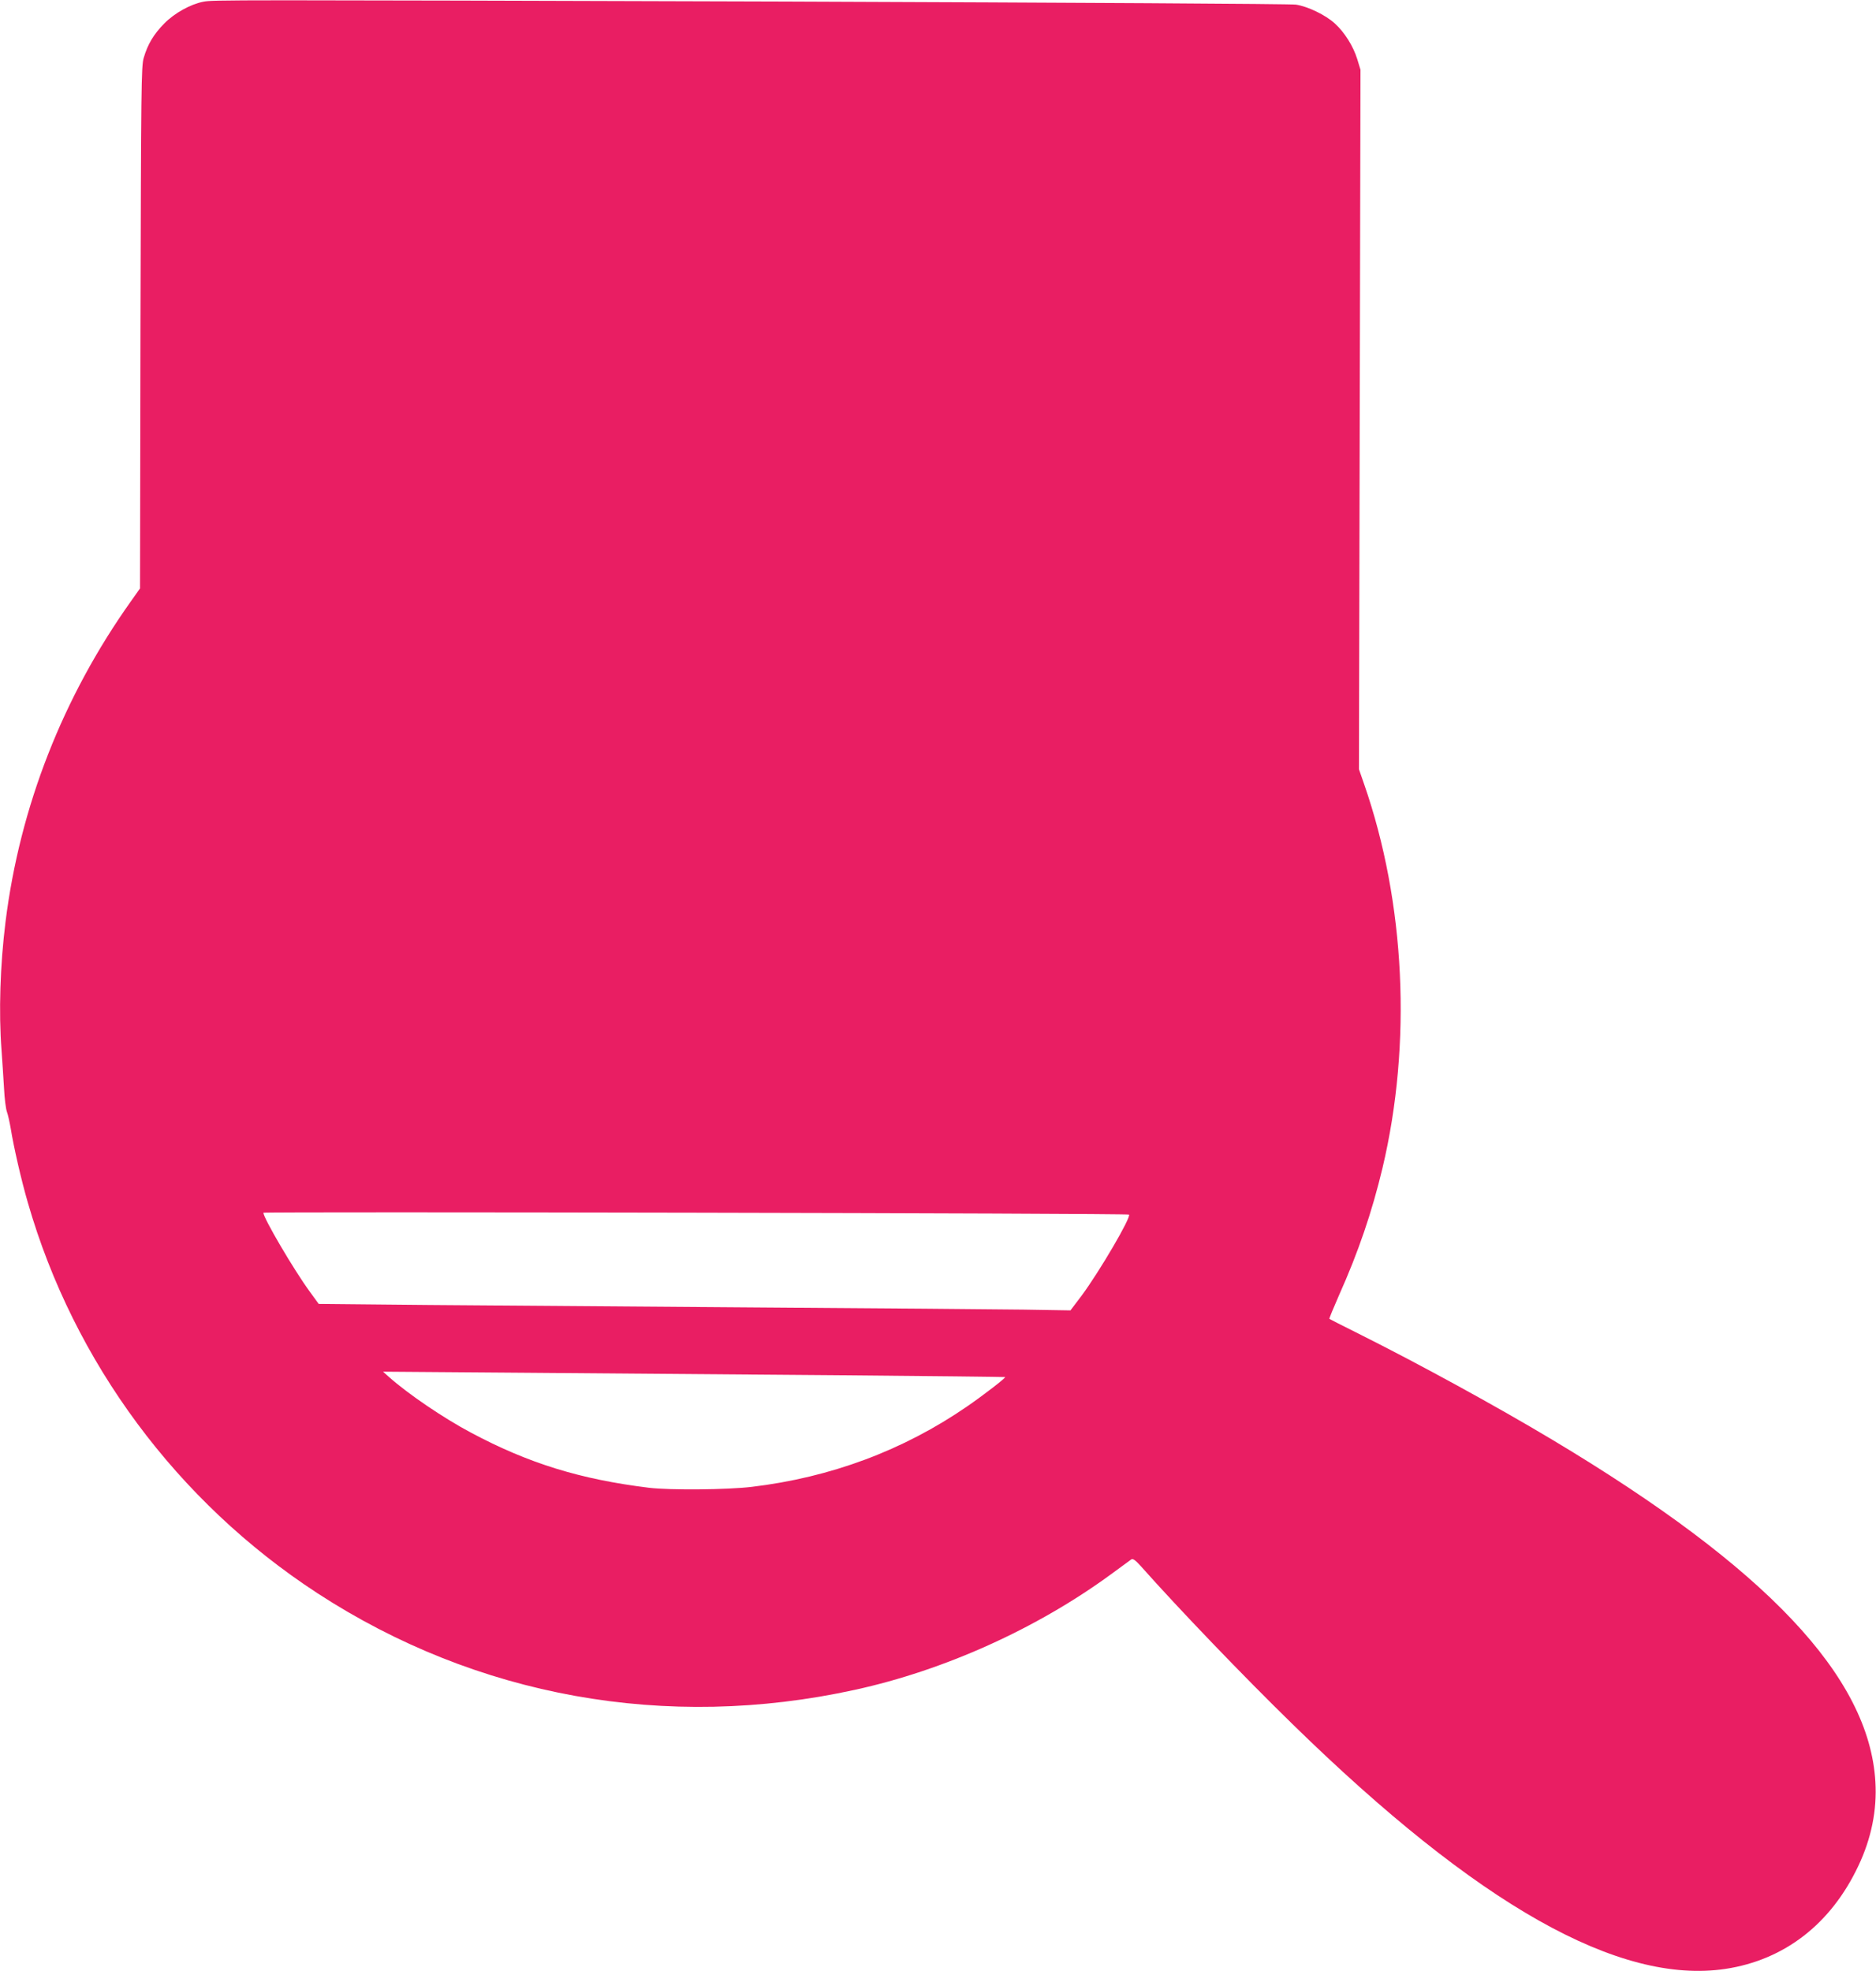
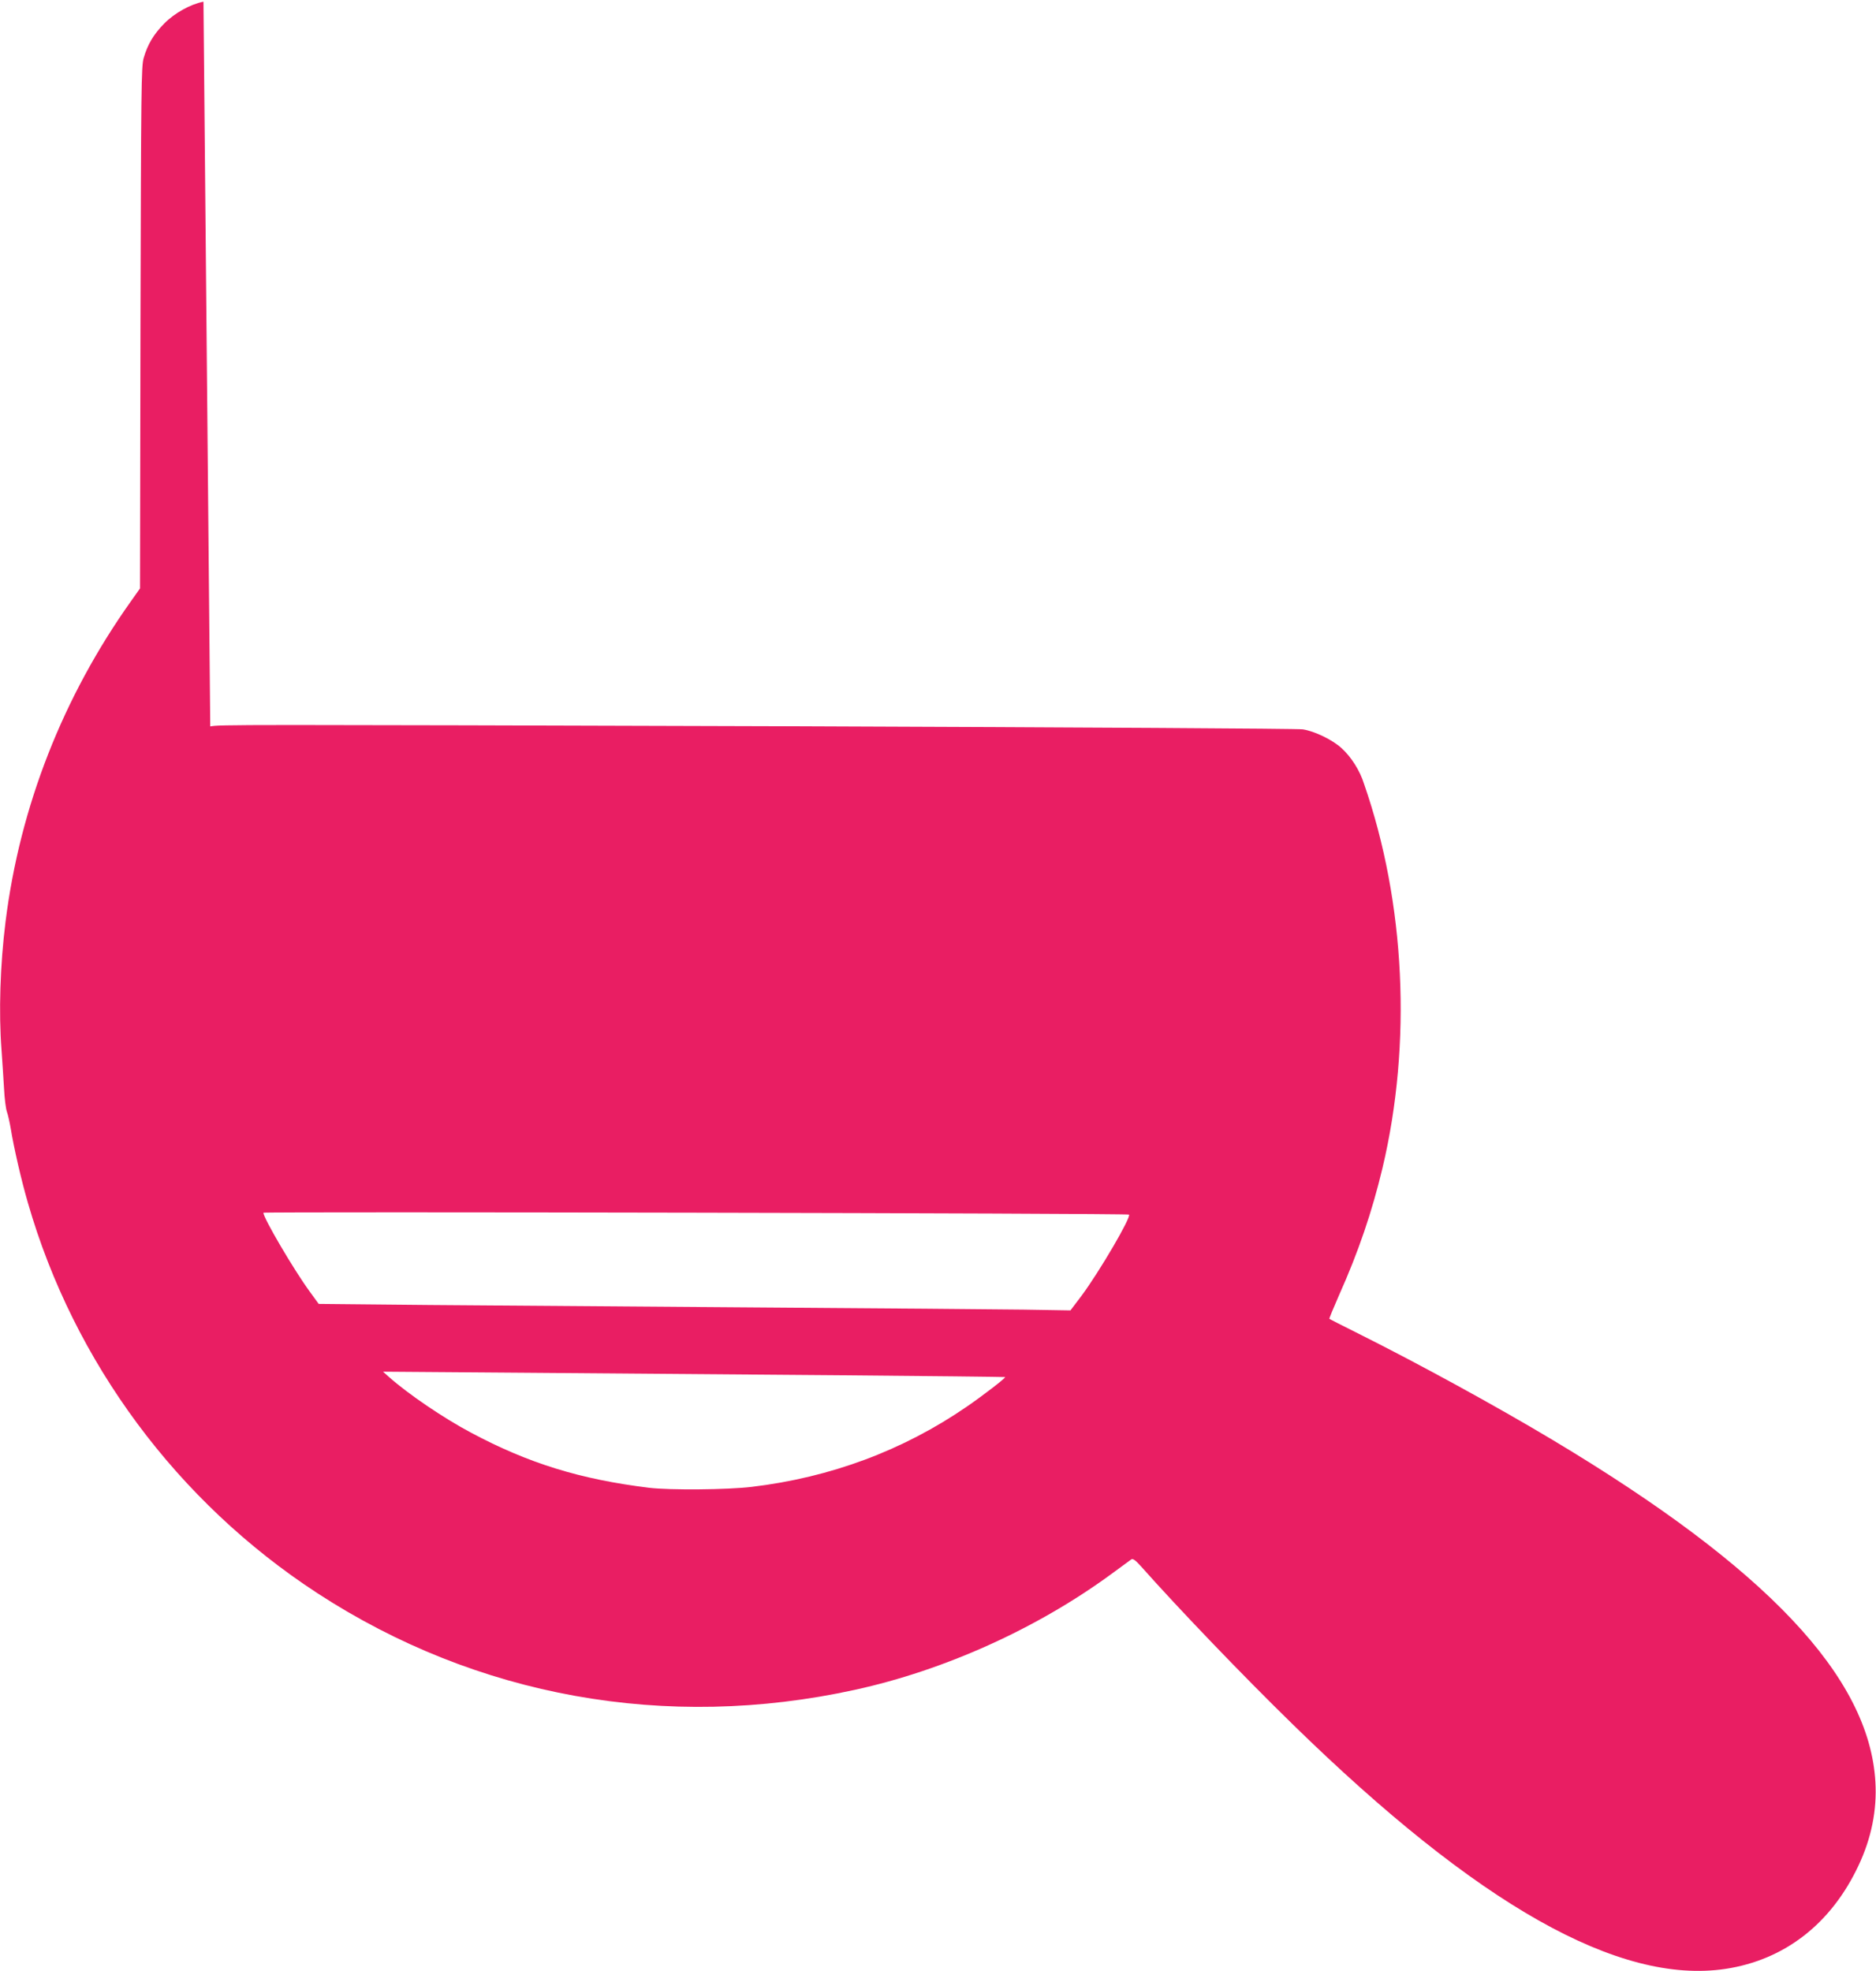
<svg xmlns="http://www.w3.org/2000/svg" version="1.0" width="1218pt" height="1280pt" viewBox="0 0 1218 1280" preserveAspectRatio="xMidYMid meet">
  <g transform="translate(0,1280) scale(0.1,-0.1)" fill="#e91e63" stroke="none">
-     <path d="M1321 12789 c-84 -16 -188 -74 -254 -141 -69 -70 -108 -135 -134 -224 -16 -55 -17 -183 -21 -1752 l-3 -1693 -58 -82 c-443 -623 -722 -1336 -815 -2082 -35 -280 -45 -588 -26 -835 5 -69 12 -179 16 -245 3 -66 12 -136 19 -155 7 -19 18 -69 25 -110 19 -118 68 -333 111 -480 298 -1036 970 -1942 1879 -2535 1034 -674 2267 -896 3490 -628 582 127 1182 398 1664 751 65 48 124 91 131 96 10 7 27 -5 62 -44 244 -275 668 -717 984 -1025 1203 -1176 2120 -1694 2812 -1590 382 58 684 291 862 668 85 179 122 363 111 547 -40 682 -706 1388 -2096 2220 -369 221 -866 493 -1264 692 -100 50 -183 92 -185 94 -2 2 26 70 62 152 126 281 215 543 283 828 192 809 148 1724 -120 2494 l-33 95 5 2271 5 2271 -21 69 c-26 84 -82 174 -146 232 -59 54 -174 110 -252 122 -34 5 -1422 13 -3319 20 -3649 11 -3712 11 -3774 -1z m6009 -7876 c16 -15 -189 -366 -308 -527 l-72 -95 -307 5 c-170 2 -945 9 -1723 14 -778 6 -1738 13 -2133 16 l-718 7 -58 80 c-102 139 -301 478 -301 512 0 8 5611 -3 5620 -12z m-1901 -1043 c601 -5 1095 -11 1097 -12 5 -5 -140 -117 -246 -190 -415 -286 -887 -462 -1400 -523 -159 -19 -529 -22 -665 -6 -447 55 -782 158 -1157 358 -179 95 -408 251 -532 361 l-39 35 924 -7 c508 -4 1416 -11 2018 -16z" />
+     <path d="M1321 12789 c-84 -16 -188 -74 -254 -141 -69 -70 -108 -135 -134 -224 -16 -55 -17 -183 -21 -1752 l-3 -1693 -58 -82 c-443 -623 -722 -1336 -815 -2082 -35 -280 -45 -588 -26 -835 5 -69 12 -179 16 -245 3 -66 12 -136 19 -155 7 -19 18 -69 25 -110 19 -118 68 -333 111 -480 298 -1036 970 -1942 1879 -2535 1034 -674 2267 -896 3490 -628 582 127 1182 398 1664 751 65 48 124 91 131 96 10 7 27 -5 62 -44 244 -275 668 -717 984 -1025 1203 -1176 2120 -1694 2812 -1590 382 58 684 291 862 668 85 179 122 363 111 547 -40 682 -706 1388 -2096 2220 -369 221 -866 493 -1264 692 -100 50 -183 92 -185 94 -2 2 26 70 62 152 126 281 215 543 283 828 192 809 148 1724 -120 2494 c-26 84 -82 174 -146 232 -59 54 -174 110 -252 122 -34 5 -1422 13 -3319 20 -3649 11 -3712 11 -3774 -1z m6009 -7876 c16 -15 -189 -366 -308 -527 l-72 -95 -307 5 c-170 2 -945 9 -1723 14 -778 6 -1738 13 -2133 16 l-718 7 -58 80 c-102 139 -301 478 -301 512 0 8 5611 -3 5620 -12z m-1901 -1043 c601 -5 1095 -11 1097 -12 5 -5 -140 -117 -246 -190 -415 -286 -887 -462 -1400 -523 -159 -19 -529 -22 -665 -6 -447 55 -782 158 -1157 358 -179 95 -408 251 -532 361 l-39 35 924 -7 c508 -4 1416 -11 2018 -16z" />
  </g>
</svg>